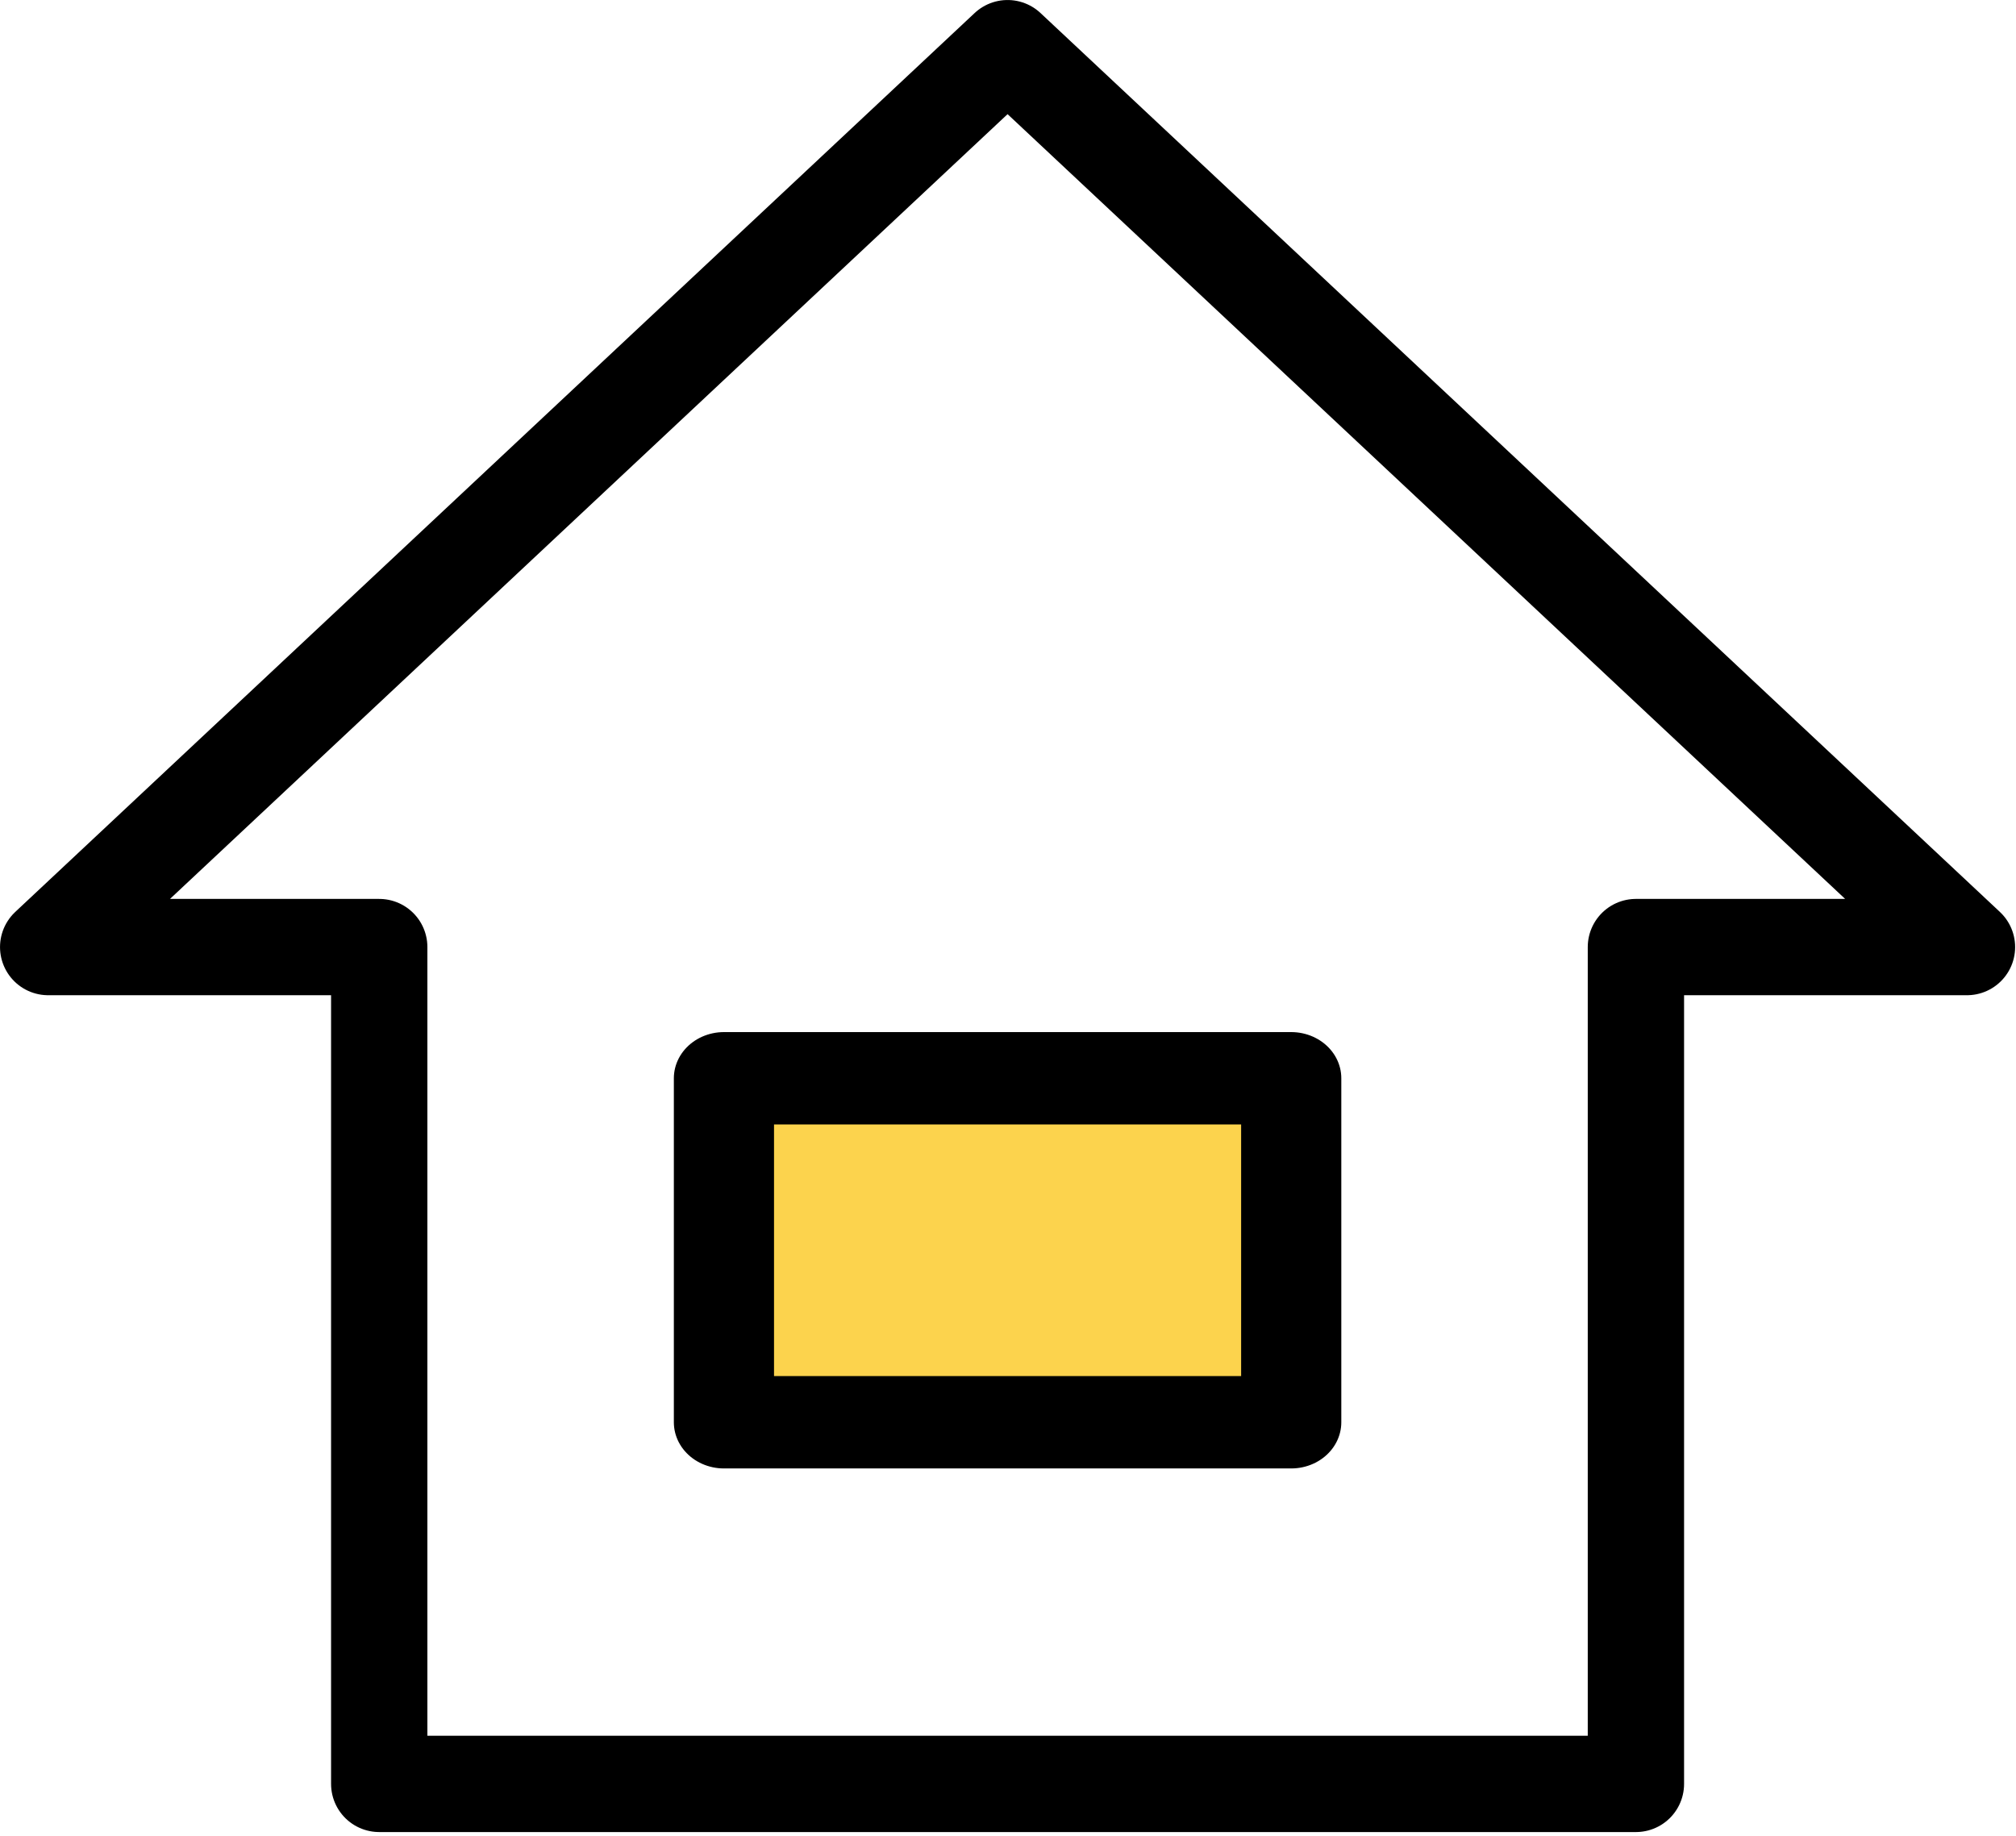
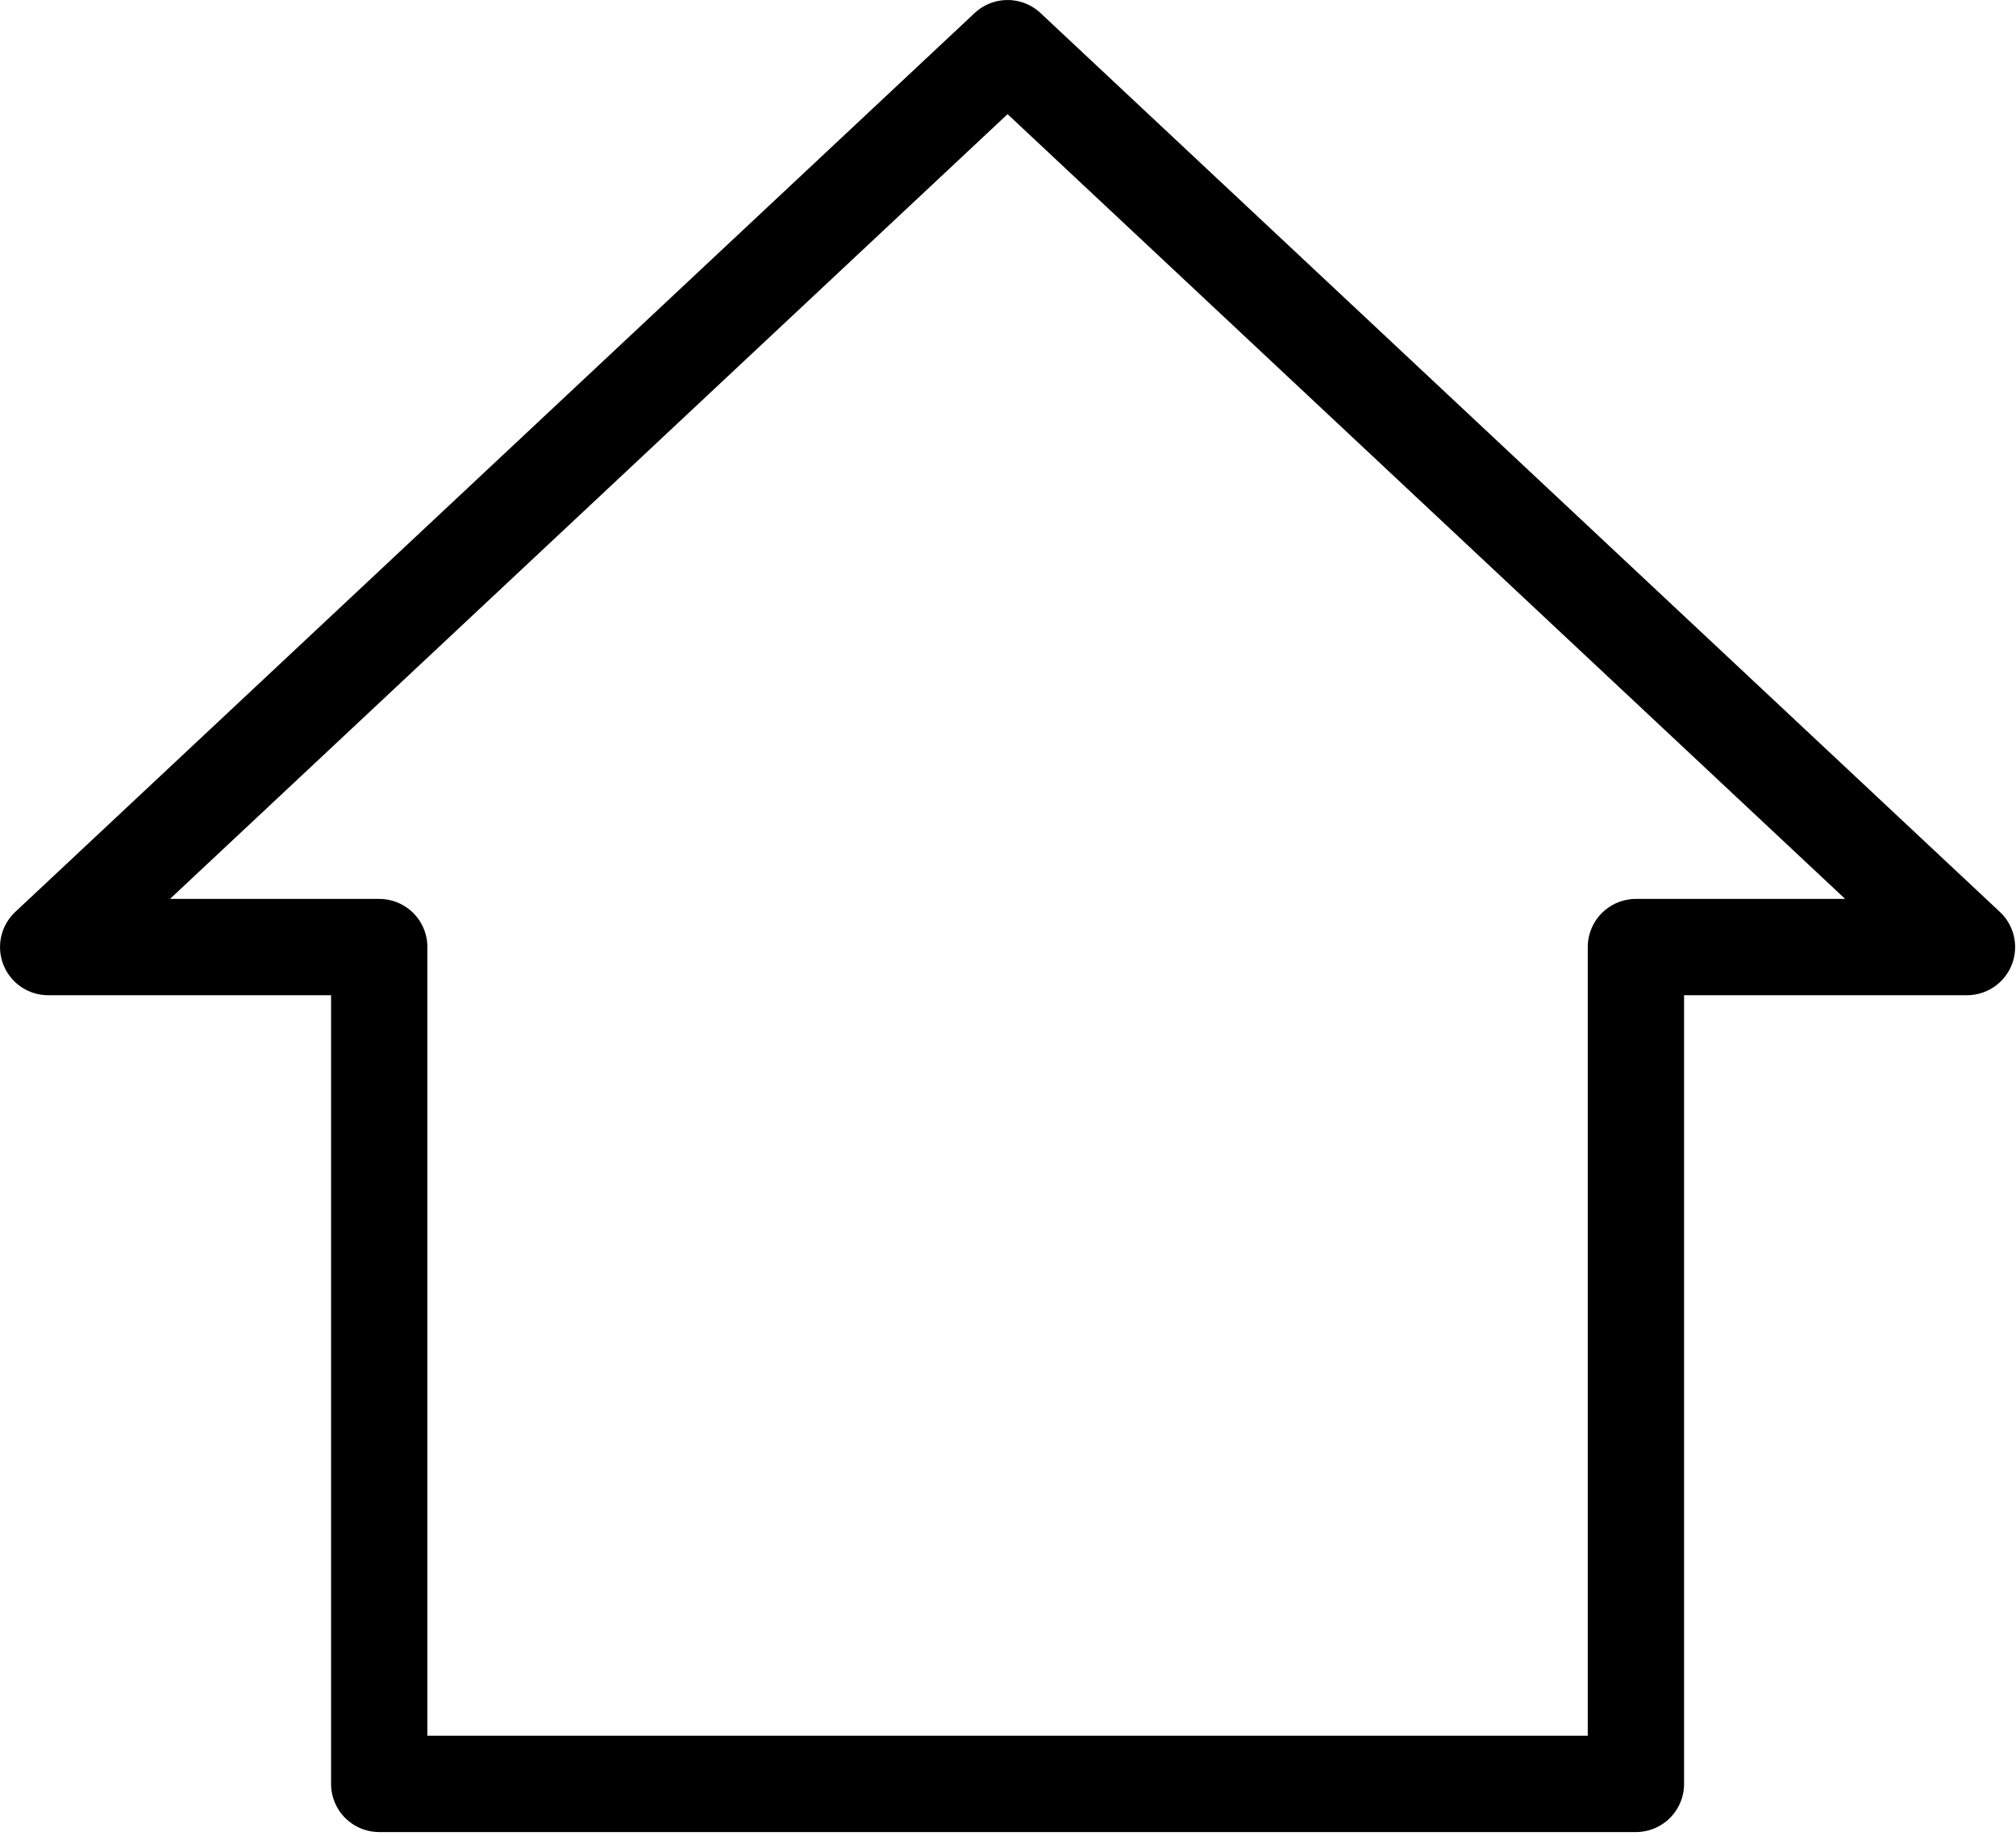
<svg xmlns="http://www.w3.org/2000/svg" width="100%" height="100%" viewBox="0 0 292 266" version="1.1" xml:space="preserve" style="fill-rule:evenodd;clip-rule:evenodd;stroke-linecap:round;stroke-linejoin:round;stroke-miterlimit:1.5;">
  <g transform="matrix(1,0,0,1,-1536.32,-1202.01)">
    <g>
      <g transform="matrix(1,0,0,1,-108.552,-18.163)">
        <path d="M1699.8,1357.36L1651.85,1357.36L1790.81,1227.15L1929.77,1357.36L1881.82,1357.36L1881.82,1478.58L1699.8,1478.58L1699.8,1357.36Z" style="fill:none;stroke:black;stroke-width:13.95px;" />
      </g>
      <g transform="matrix(1,0,0,0.922,-427.264,127.609)">
-         <rect x="2068.44" y="1334.7" width="82.166" height="54.045" style="fill:rgb(252,211,77);stroke:black;stroke-width:14.51px;" />
-       </g>
+         </g>
    </g>
  </g>
</svg>